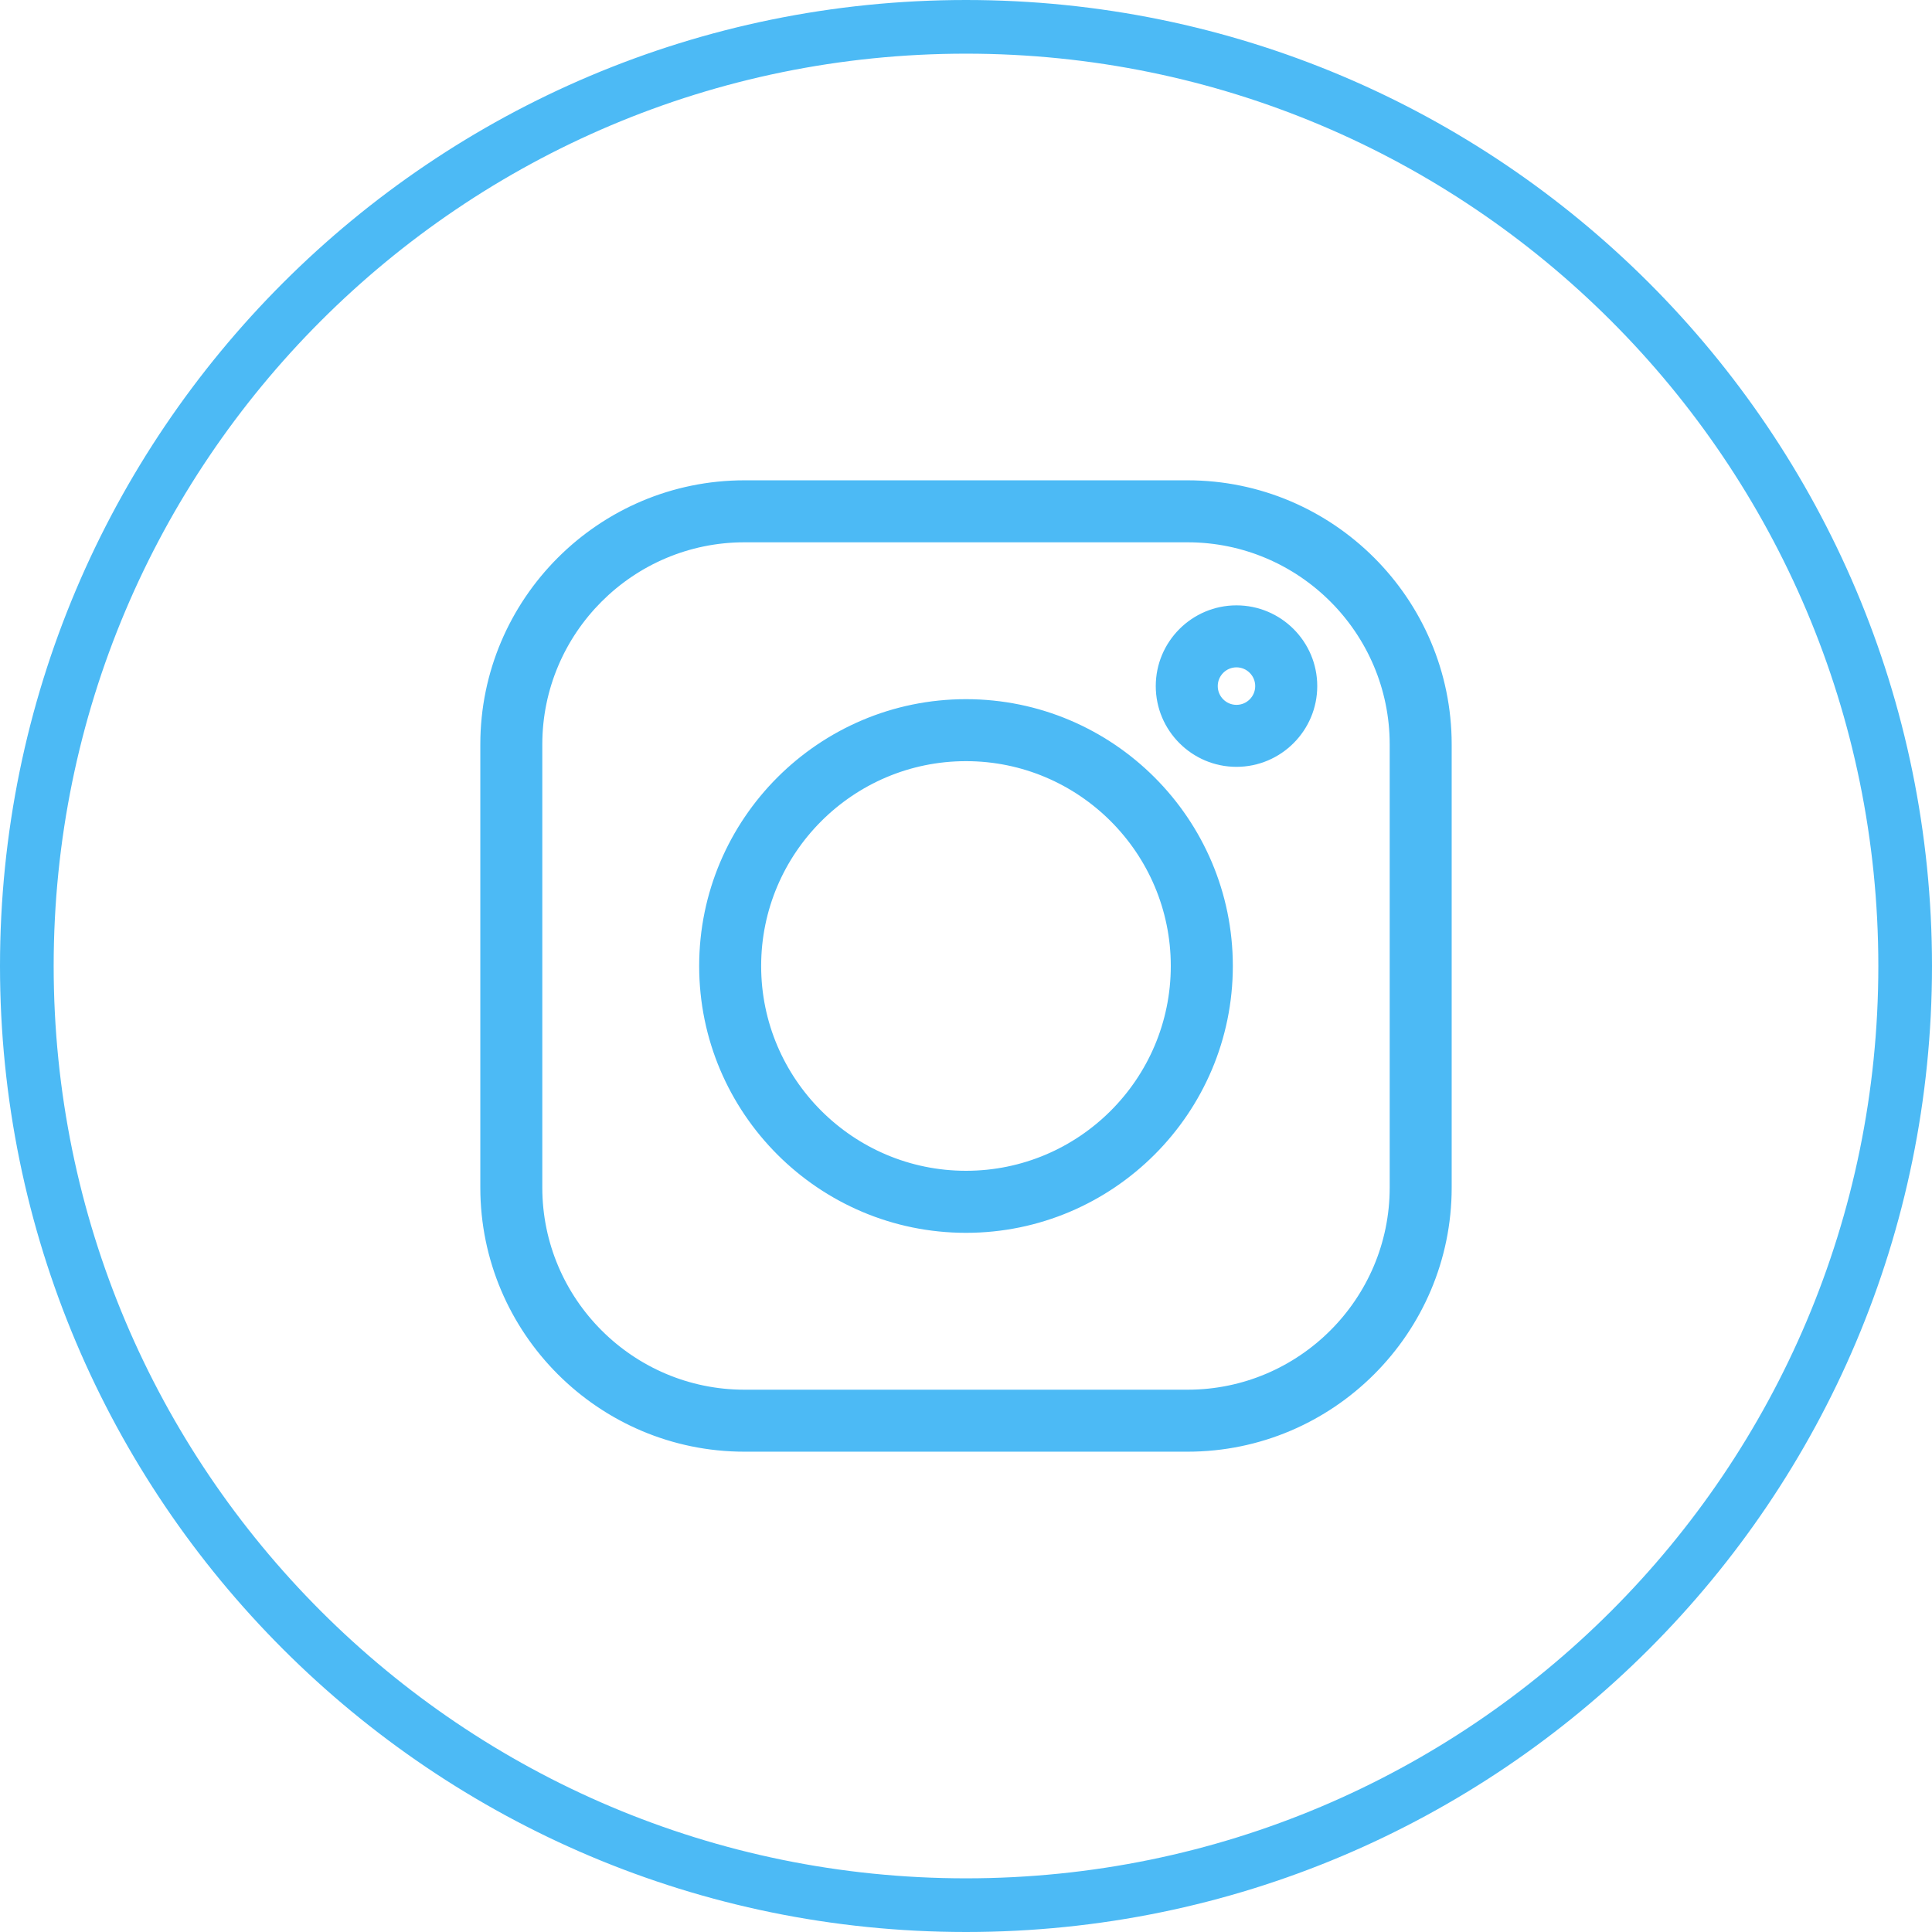
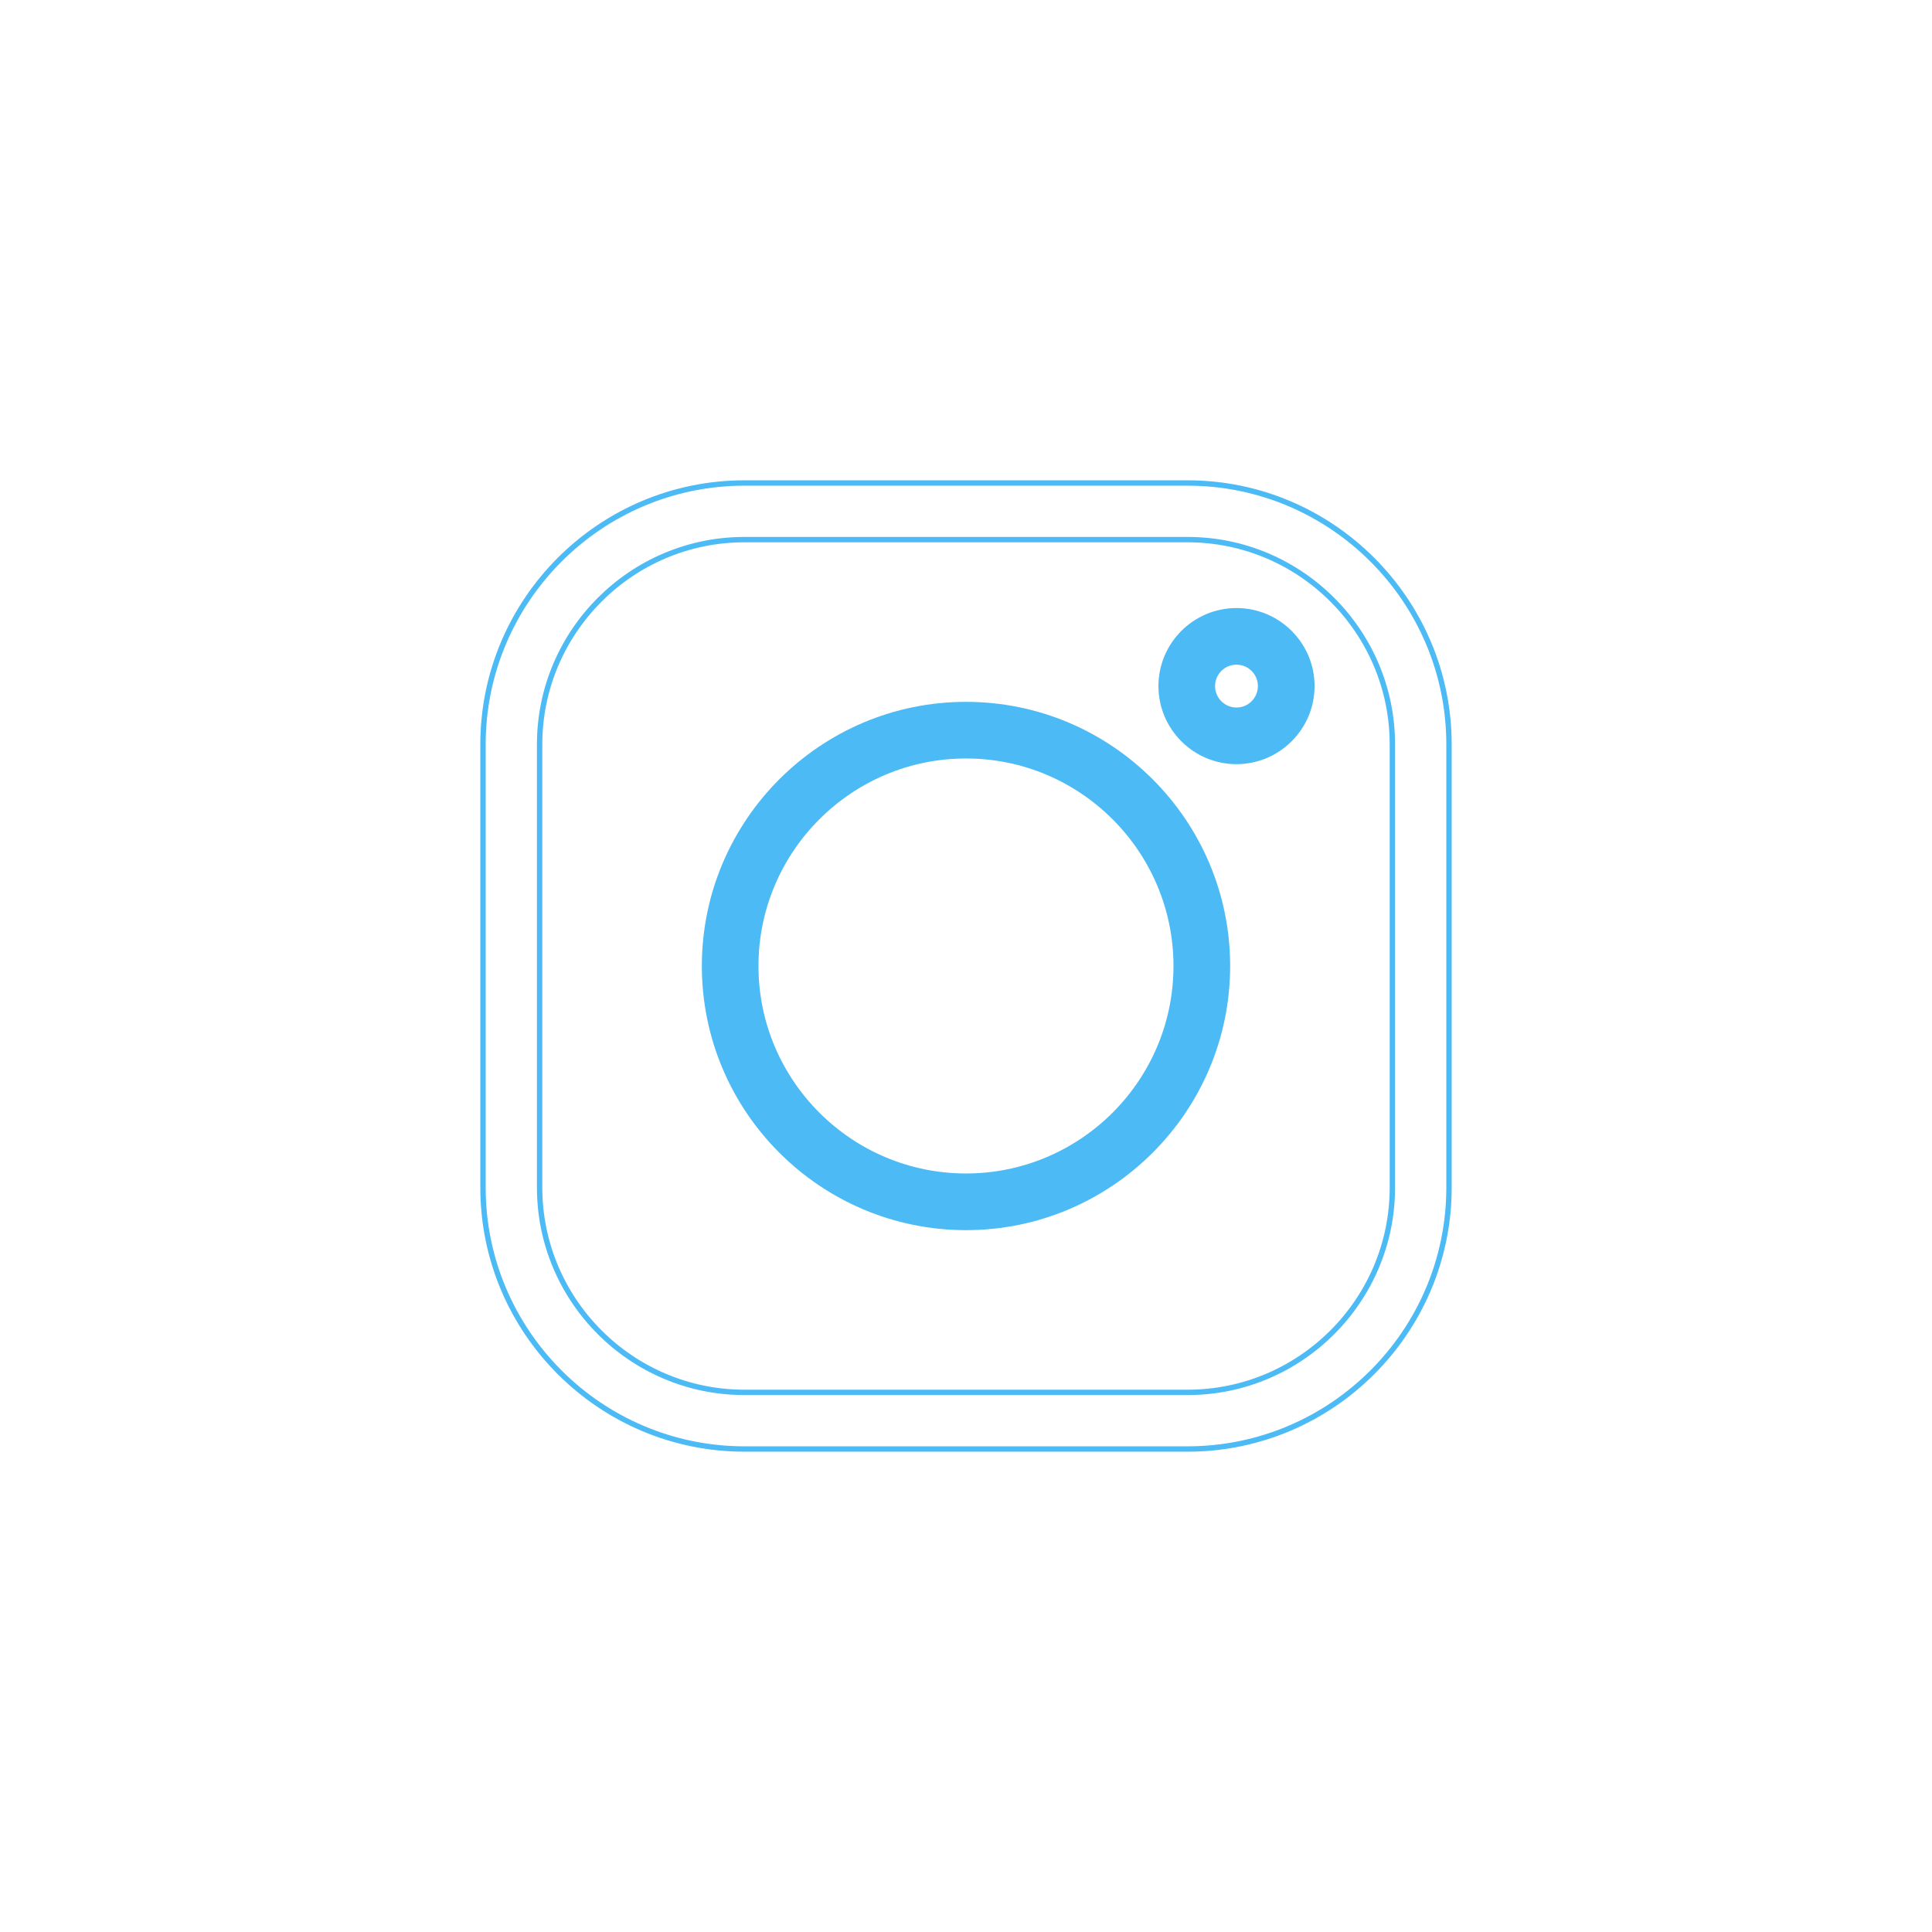
<svg xmlns="http://www.w3.org/2000/svg" width="36" height="36" viewBox="0 0 36 36" fill="none">
-   <path d="M22.128 9H13.872C11.186 9 9 11.186 9 13.872V22.128C9 24.814 11.186 27 13.872 27H22.128C24.814 27 27 24.814 27 22.128V13.872C27 11.186 24.814 9 22.128 9ZM25.945 22.128C25.945 24.232 24.232 25.945 22.128 25.945H13.872C11.768 25.945 10.055 24.232 10.055 22.128V13.872C10.055 11.768 11.768 10.055 13.872 10.055H22.128C24.232 10.055 25.945 11.768 25.945 13.872V22.128Z" fill="#4CBAF5" />
  <path d="M18 13.078C15.286 13.078 13.078 15.286 13.078 18C13.078 20.714 15.286 22.922 18 22.922C20.714 22.922 22.922 20.714 22.922 18C22.922 15.286 20.714 13.078 18 13.078ZM18 21.866C15.868 21.866 14.133 20.132 14.133 18C14.133 15.868 15.868 14.133 18 14.133C20.132 14.133 21.866 15.868 21.866 18C21.866 20.132 20.132 21.866 18 21.866Z" fill="#4CBAF5" />
  <path d="M23.04 11.33C22.238 11.33 21.586 11.983 21.586 12.784C21.586 13.586 22.238 14.239 23.04 14.239C23.842 14.239 24.495 13.586 24.495 12.784C24.495 11.982 23.842 11.33 23.04 11.33ZM23.04 13.184C22.82 13.184 22.641 13.005 22.641 12.784C22.641 12.564 22.82 12.385 23.04 12.385C23.26 12.385 23.439 12.564 23.439 12.784C23.439 13.005 23.26 13.184 23.04 13.184Z" fill="#4CBAF5" />
  <path d="M22.128 9H13.872C11.186 9 9 11.186 9 13.872V22.128C9 24.814 11.186 27 13.872 27H22.128C24.814 27 27 24.814 27 22.128V13.872C27 11.186 24.814 9 22.128 9ZM25.945 22.128C25.945 24.232 24.232 25.945 22.128 25.945H13.872C11.768 25.945 10.055 24.232 10.055 22.128V13.872C10.055 11.768 11.768 10.055 13.872 10.055H22.128C24.232 10.055 25.945 11.768 25.945 13.872V22.128Z" stroke="#4CBAF5" stroke-width="0.1" />
-   <path d="M18 13.078C15.286 13.078 13.078 15.286 13.078 18C13.078 20.714 15.286 22.922 18 22.922C20.714 22.922 22.922 20.714 22.922 18C22.922 15.286 20.714 13.078 18 13.078ZM18 21.866C15.868 21.866 14.133 20.132 14.133 18C14.133 15.868 15.868 14.133 18 14.133C20.132 14.133 21.866 15.868 21.866 18C21.866 20.132 20.132 21.866 18 21.866Z" stroke="#4CBAF5" stroke-width="0.1" />
-   <path d="M23.04 11.33C22.238 11.33 21.586 11.983 21.586 12.784C21.586 13.586 22.238 14.239 23.04 14.239C23.842 14.239 24.495 13.586 24.495 12.784C24.495 11.982 23.842 11.33 23.04 11.33ZM23.04 13.184C22.82 13.184 22.641 13.005 22.641 12.784C22.641 12.564 22.82 12.385 23.04 12.385C23.26 12.385 23.439 12.564 23.439 12.784C23.439 13.005 23.26 13.184 23.04 13.184Z" stroke="#4CBAF5" stroke-width="0.1" />
-   <path d="M18 35.5C27.665 35.5 35.5 27.665 35.5 18C35.5 8.335 27.665 0.5 18 0.5C8.335 0.5 0.5 8.335 0.5 18C0.5 27.665 8.335 35.5 18 35.5Z" stroke="#4CBAF5" />
</svg>